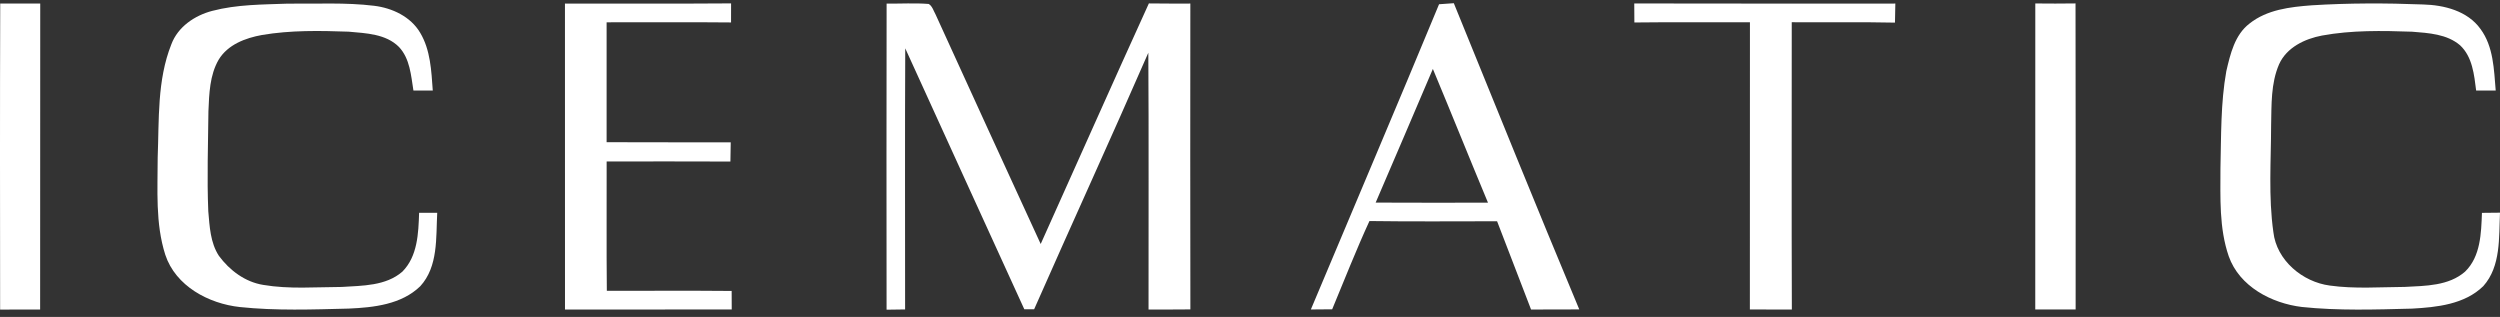
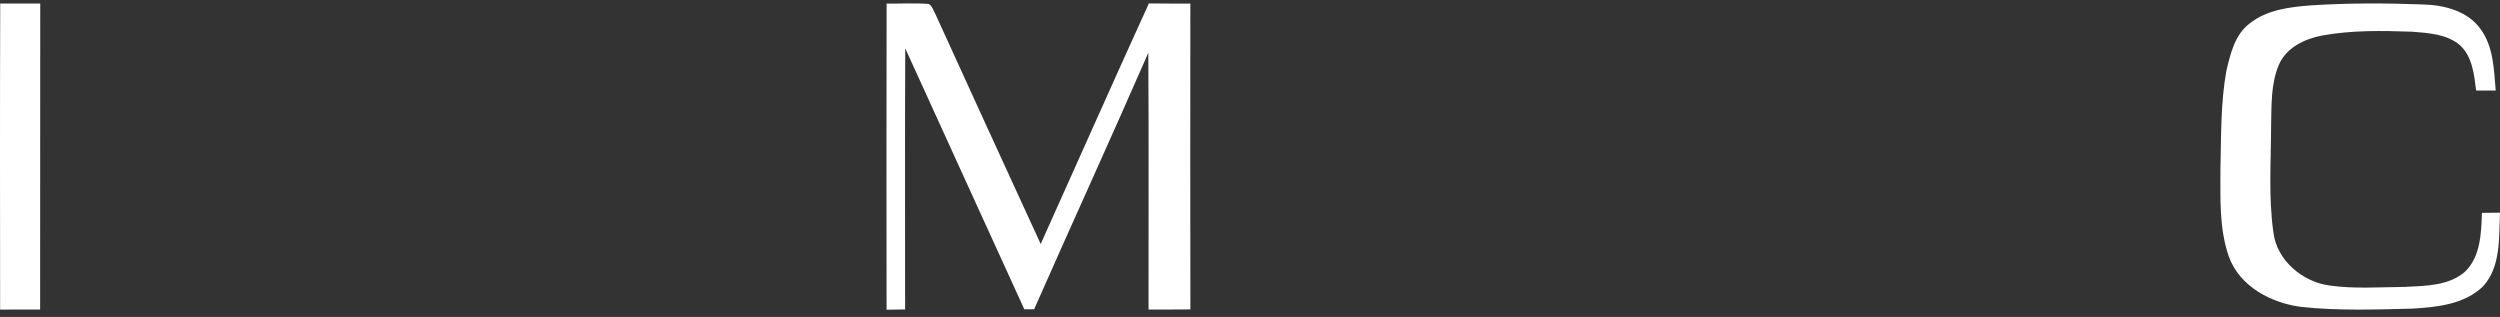
<svg xmlns="http://www.w3.org/2000/svg" width="284" height="36" viewBox="0 0 284 36" fill="none">
  <rect x="0" y="0" width="284" height="36" fill="#333333" stroke="none" />
  <path d="M0.014 35.173C0.002 23.584 -0.015 11.991 0.026 0.401C1.541 0.409 3.056 0.405 4.571 0.405C4.551 11.995 4.58 23.58 4.559 35.165C3.044 35.157 1.529 35.157 0.014 35.173Z" fill="white" />
-   <path d="M24.116 1.234C26.915 0.499 29.84 0.519 32.712 0.413C35.974 0.454 39.256 0.259 42.501 0.657C44.548 0.905 46.649 1.884 47.729 3.716C48.911 5.69 49.001 8.054 49.163 10.288C48.428 10.288 47.697 10.288 46.965 10.284C46.693 8.578 46.572 6.661 45.324 5.336C43.838 3.842 41.571 3.777 39.605 3.598C36.323 3.484 33.004 3.423 29.754 3.976C27.878 4.317 25.871 5.068 24.839 6.783C23.816 8.546 23.763 10.658 23.677 12.64C23.641 16.422 23.503 20.208 23.661 23.994C23.812 25.716 23.889 27.564 24.864 29.059C26.078 30.708 27.845 32.037 29.909 32.366C32.854 32.865 35.856 32.609 38.825 32.597C41.169 32.447 43.825 32.492 45.706 30.863C47.445 29.112 47.534 26.492 47.611 24.177C48.298 24.177 48.98 24.177 49.667 24.177C49.52 26.996 49.793 30.27 47.745 32.512C45.617 34.584 42.457 34.933 39.629 35.055C35.502 35.16 31.359 35.311 27.248 34.88C23.71 34.498 19.948 32.5 18.775 28.937C17.641 25.379 17.913 21.581 17.913 17.901C18.08 13.595 17.84 9.118 19.461 5.044C20.204 3.045 22.118 1.754 24.116 1.234Z" fill="white" />
-   <path d="M64.179 0.405C70.471 0.397 76.759 0.434 83.051 0.385C83.051 1.104 83.047 1.827 83.047 2.55C78.335 2.505 73.623 2.538 68.911 2.534C68.919 7.075 68.919 11.612 68.911 16.154C73.611 16.178 78.311 16.158 83.011 16.166C82.998 16.893 82.986 17.624 82.974 18.351C78.286 18.327 73.603 18.343 68.915 18.343C68.927 23.242 68.887 28.137 68.936 33.036C73.66 33.044 78.388 33.007 83.116 33.052C83.12 33.751 83.12 34.45 83.124 35.152C76.812 35.177 70.495 35.148 64.183 35.164C64.175 23.579 64.179 11.99 64.179 0.405Z" fill="white" />
  <path d="M100.719 0.409C102.312 0.429 103.912 0.324 105.505 0.45C105.923 0.714 106.049 1.23 106.28 1.64C110.241 10.345 114.23 19.03 118.223 27.718C122.322 18.611 126.368 9.48 130.511 0.389C132.079 0.409 133.651 0.409 135.223 0.405C135.211 11.986 135.207 23.567 135.227 35.148C133.643 35.164 132.059 35.164 130.474 35.16C130.462 25.436 130.511 15.711 130.45 5.99C126.197 15.739 121.765 25.407 117.476 35.136C117.195 35.136 116.639 35.136 116.363 35.136C111.862 25.249 107.324 15.382 102.836 5.491C102.791 15.378 102.82 25.265 102.82 35.152C102.117 35.16 101.414 35.168 100.715 35.181C100.707 23.591 100.695 11.998 100.719 0.409Z" fill="white" />
-   <path d="M163.477 0.482C164.033 0.437 164.594 0.401 165.154 0.364C169.874 11.97 174.574 23.587 179.404 35.148C177.576 35.164 175.752 35.156 173.928 35.16C172.624 31.821 171.373 28.466 170.069 25.135C165.236 25.135 160.402 25.18 155.568 25.11C154.053 28.409 152.728 31.785 151.335 35.136C150.527 35.144 149.718 35.148 148.914 35.156C153.764 23.595 158.683 12.063 163.477 0.482ZM156.275 23.015C160.528 23.039 164.781 23.027 169.034 23.023C166.925 17.969 164.886 12.884 162.774 7.83C160.613 12.896 158.456 17.961 156.275 23.015Z" fill="white" />
-   <path d="M185.652 0.393C195.539 0.421 205.423 0.401 215.31 0.405C215.293 1.124 215.281 1.847 215.269 2.57C211.357 2.485 207.45 2.554 203.542 2.525C203.542 13.403 203.517 24.286 203.554 35.164C201.962 35.16 200.373 35.16 198.785 35.156C198.793 24.282 198.781 13.408 198.793 2.533C194.414 2.541 190.039 2.501 185.665 2.554C185.656 1.831 185.652 1.112 185.652 0.393Z" fill="white" />
-   <path d="M231.21 0.393C232.729 0.409 234.252 0.413 235.78 0.389C235.812 11.978 235.788 23.567 235.792 35.156C234.26 35.164 232.733 35.164 231.206 35.152C231.206 23.563 231.198 11.978 231.21 0.393Z" fill="white" />
  <path d="M255.549 2.672C257.532 1.092 260.156 0.787 262.601 0.604C266.809 0.34 271.038 0.344 275.25 0.507C277.651 0.568 280.308 1.234 281.782 3.289C283.269 5.3 283.31 7.9 283.513 10.288C282.765 10.288 282.026 10.288 281.291 10.288C281.063 8.489 280.872 6.458 279.467 5.146C277.976 3.866 275.888 3.752 274.02 3.602C270.607 3.484 267.159 3.419 263.787 4.037C261.825 4.406 259.766 5.385 258.905 7.299C257.958 9.48 258.052 11.913 257.999 14.245C257.991 18.282 257.686 22.353 258.255 26.366C258.616 29.571 261.565 32.033 264.665 32.439C267.492 32.833 270.356 32.613 273.199 32.593C275.531 32.467 278.171 32.487 280.036 30.855C281.803 29.136 281.864 26.48 281.949 24.181C282.631 24.172 283.314 24.164 284 24.16C283.862 26.979 284.122 30.241 282.103 32.504C279.983 34.58 276.822 34.904 274.007 35.059C269.836 35.169 265.648 35.307 261.492 34.872C258.056 34.458 254.396 32.548 253.185 29.112C252.08 25.907 252.243 22.458 252.243 19.119C252.332 15.439 252.259 11.722 252.909 8.087C253.364 6.137 253.868 3.951 255.549 2.672Z" fill="white" />
</svg>